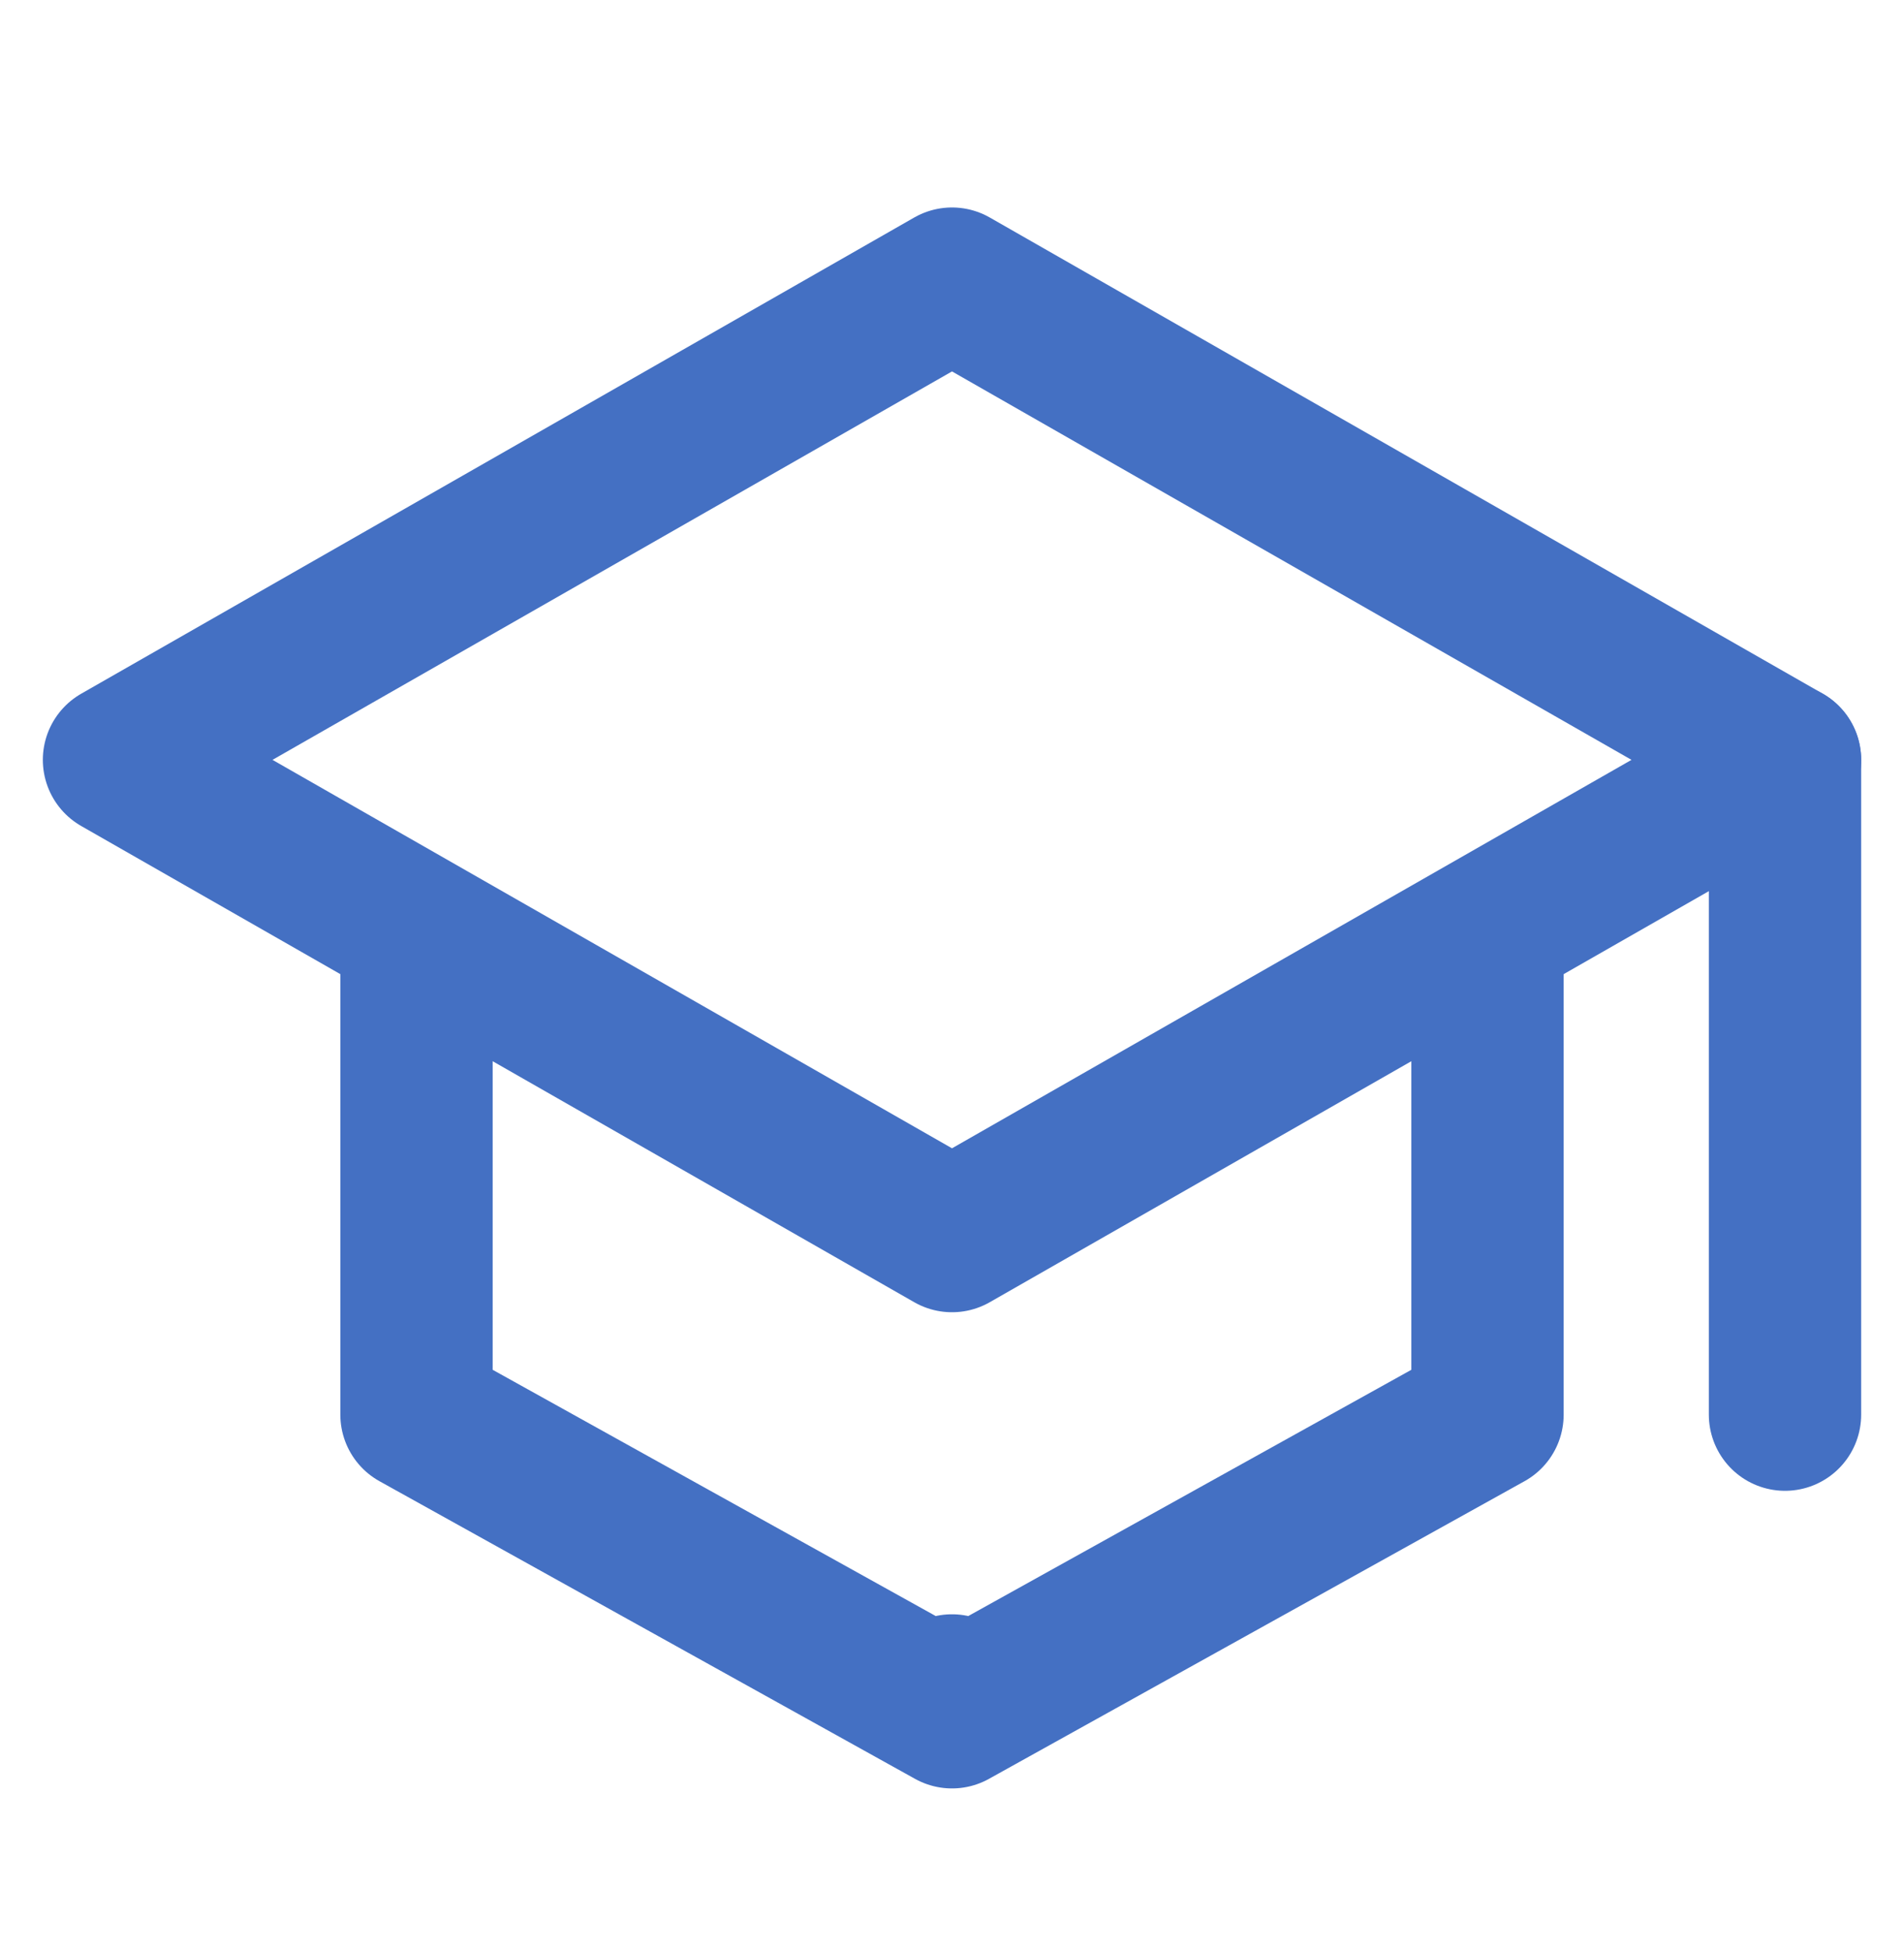
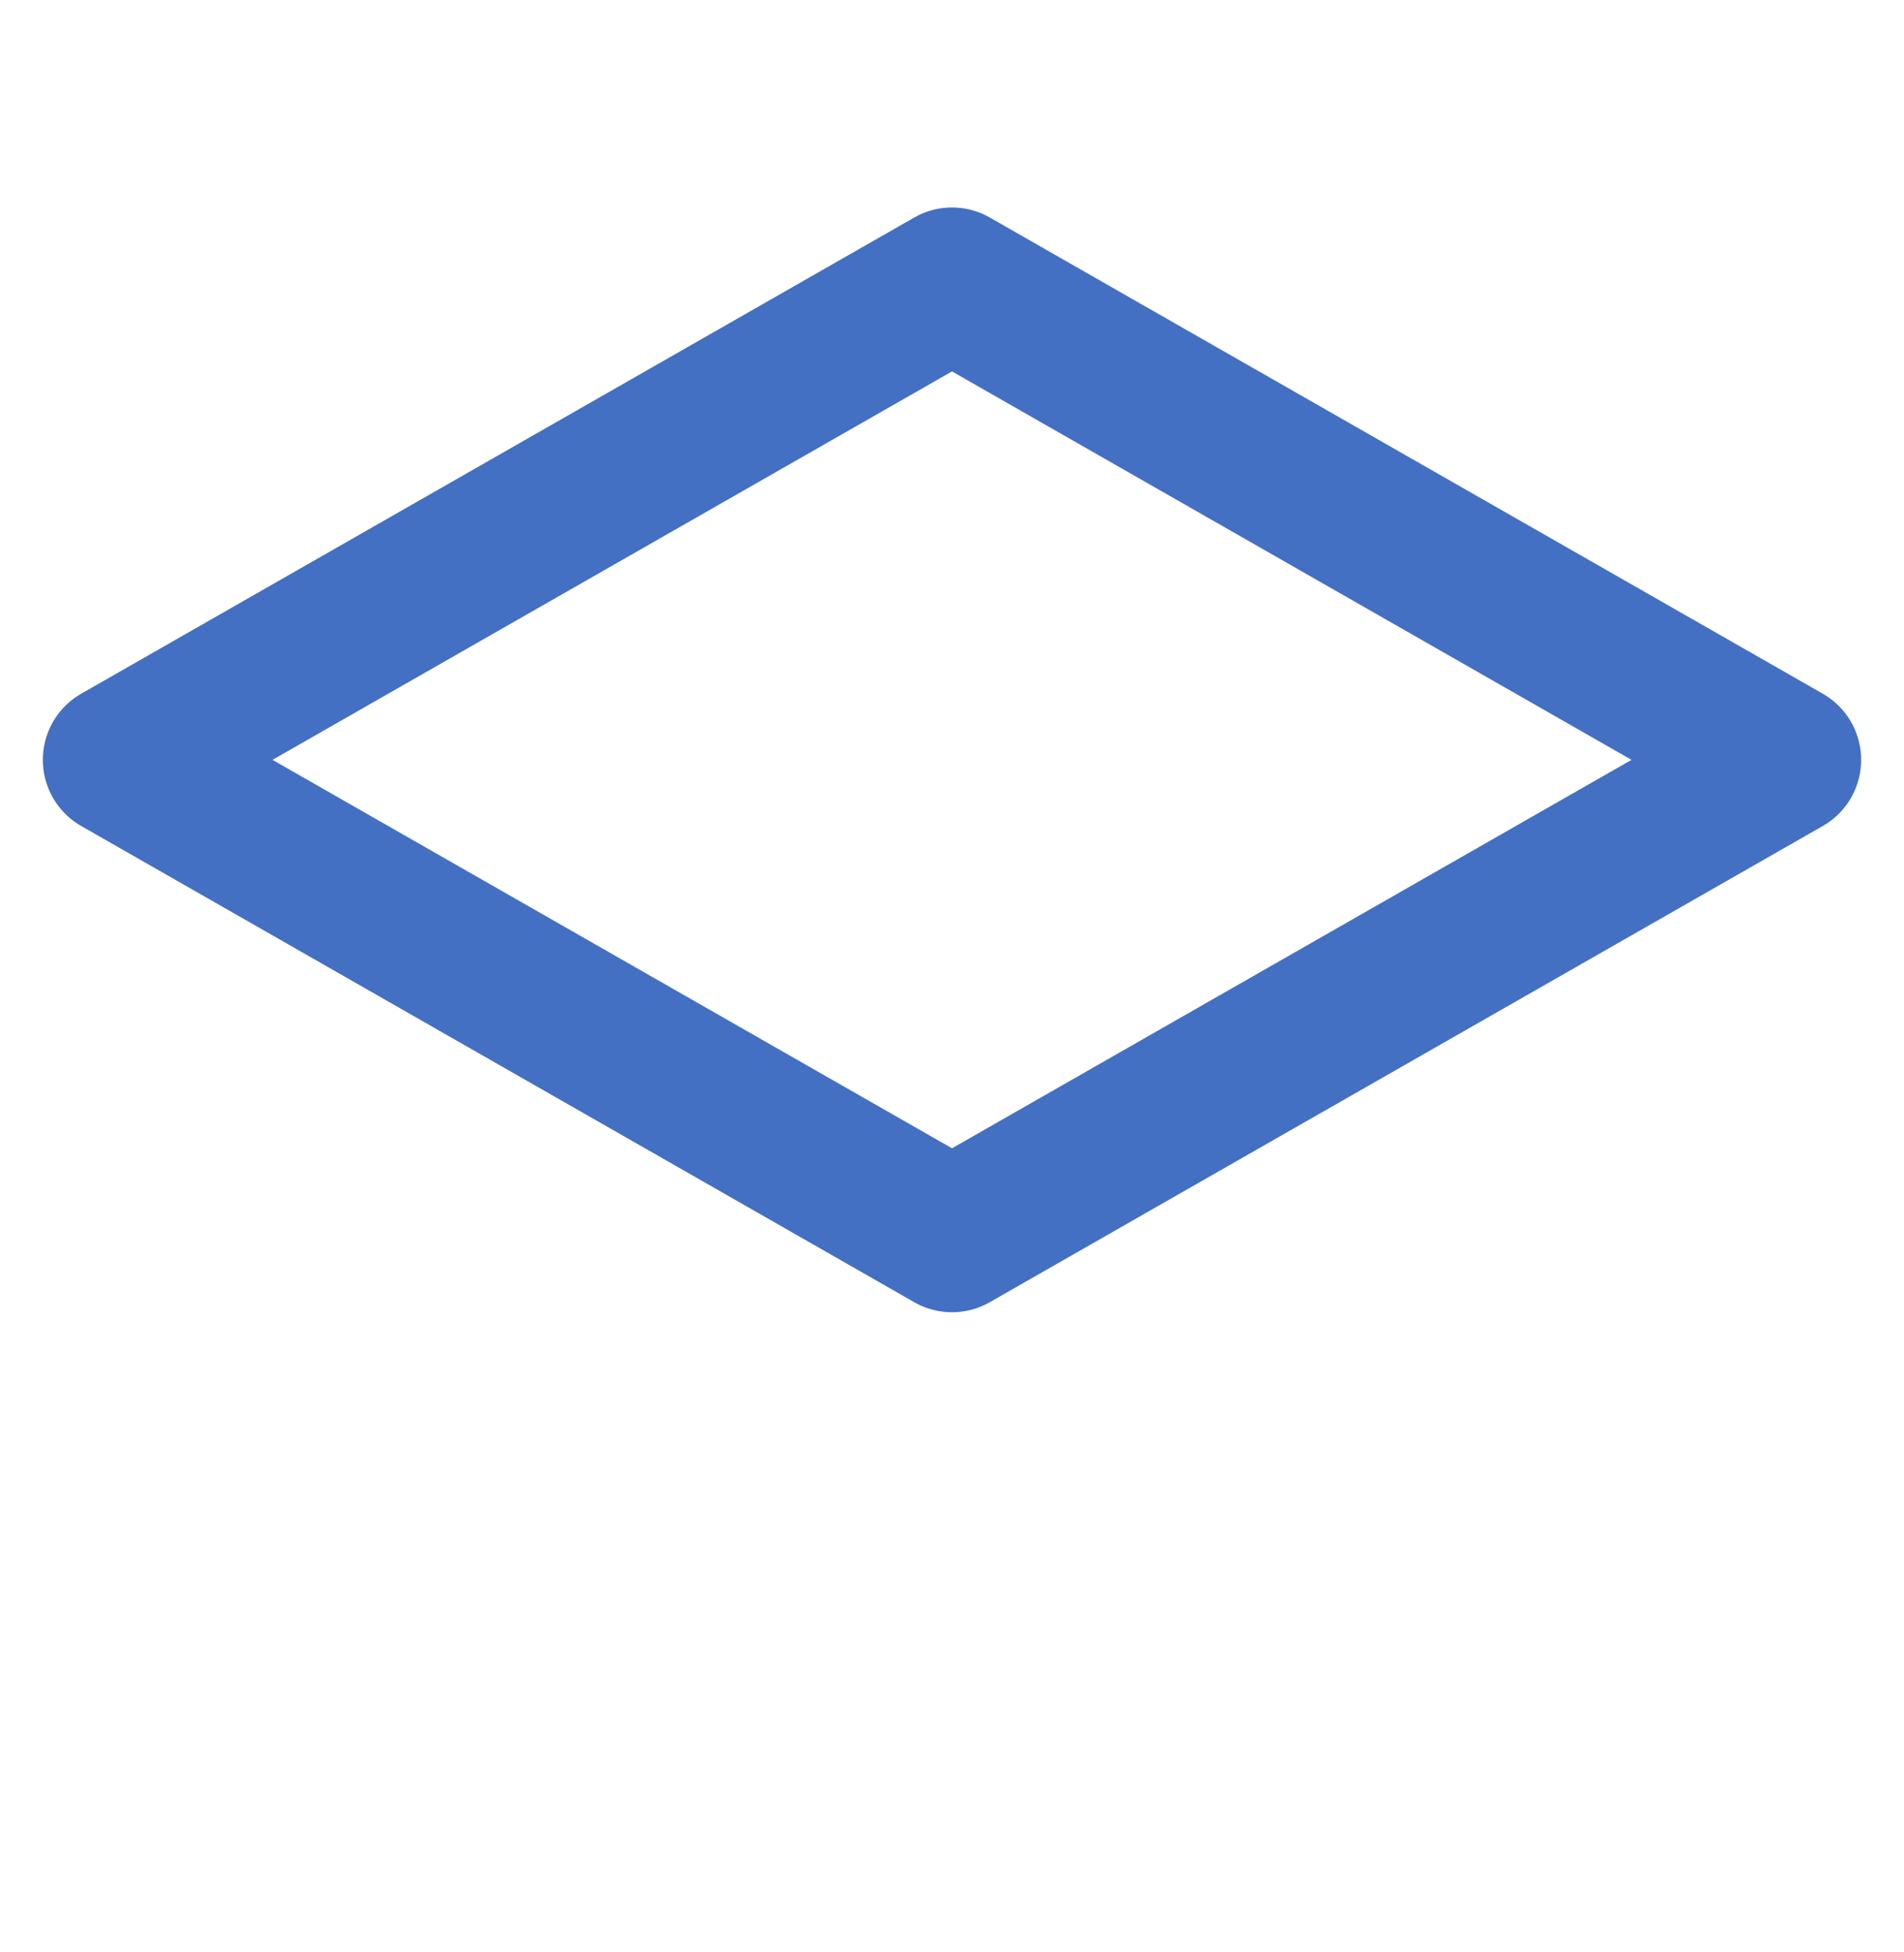
<svg xmlns="http://www.w3.org/2000/svg" width="40" height="41" viewBox="0 0 40 41" fill="none">
  <path d="M2.5 15.957L20 5.957L37.5 15.957L20 25.957L2.5 15.957Z" stroke="#4470C3" stroke-width="3.2" stroke-linecap="round" stroke-linejoin="round" />
-   <path d="M8.75 19.707V29.707L20 35.957M20 35.957L31.25 29.707V19.707M20 35.957V35.5M37.5 29.707V15.957" stroke="#4470C3" stroke-width="3.2" stroke-linecap="round" stroke-linejoin="round" />
</svg>